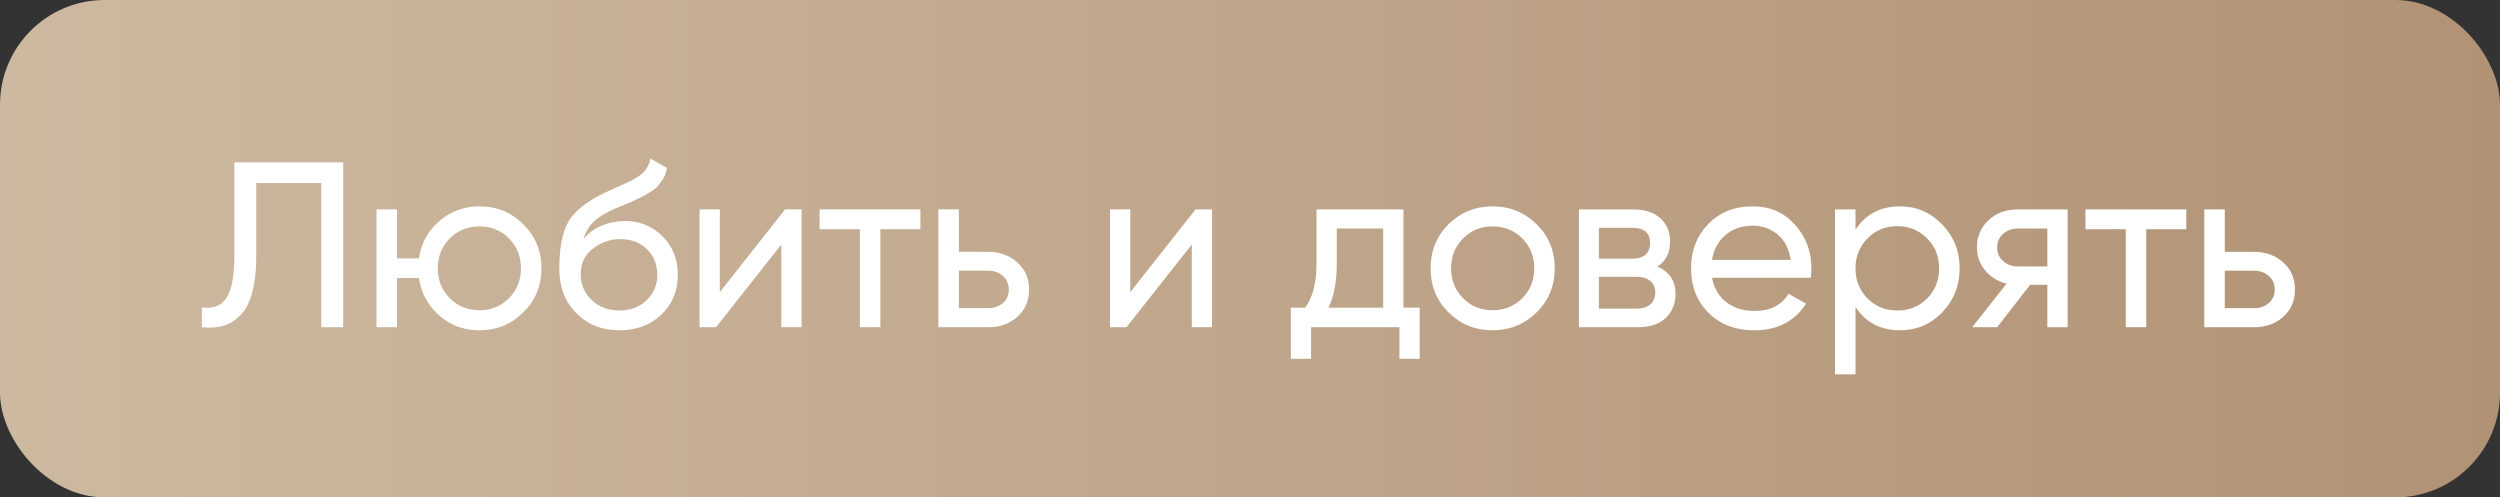
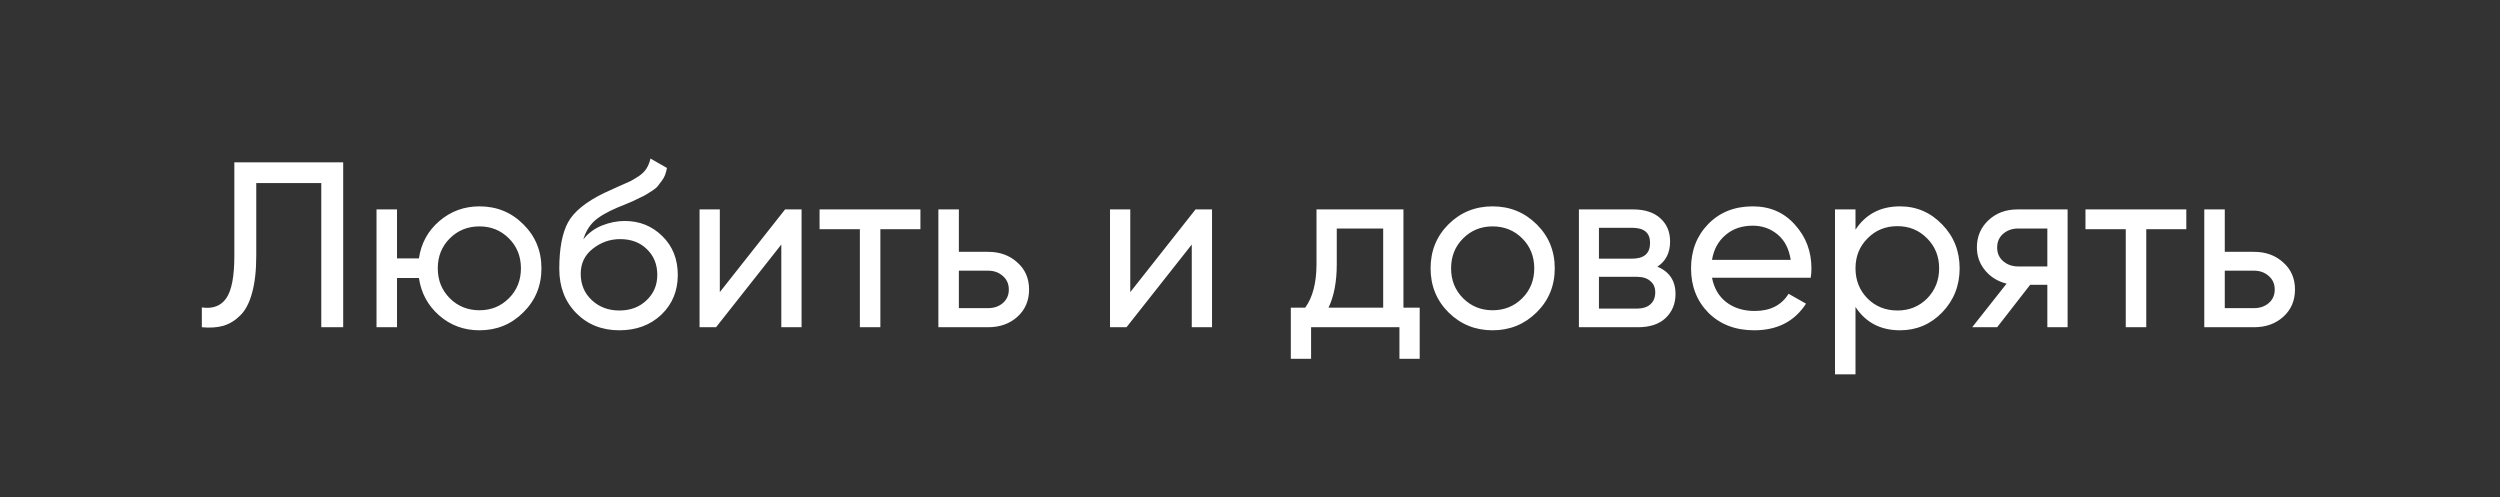
<svg xmlns="http://www.w3.org/2000/svg" width="191" height="38" viewBox="0 0 191 38" fill="none">
  <rect x="0" y="0" width="191" height="38" fill="#333333" stroke="none" />
-   <rect width="191" height="38" rx="8" fill="url(#paint0_linear_1872_1731)" fill-opacity="0.98" />
  <path d="M15.42 25V23.488C16.248 23.608 16.866 23.38 17.274 22.804C17.694 22.216 17.904 21.13 17.904 19.546V12.4H26.22V25H24.546V13.984H19.578V19.546C19.578 20.674 19.47 21.622 19.254 22.39C19.05 23.146 18.75 23.716 18.354 24.1C17.97 24.484 17.538 24.748 17.058 24.892C16.59 25.024 16.044 25.06 15.42 25ZM36.632 15.766C37.952 15.766 39.068 16.222 39.98 17.134C40.904 18.046 41.366 19.168 41.366 20.5C41.366 21.832 40.904 22.954 39.98 23.866C39.068 24.778 37.952 25.234 36.632 25.234C35.444 25.234 34.418 24.856 33.554 24.1C32.69 23.344 32.174 22.39 32.006 21.238H30.332V25H28.766V16H30.332V19.744H32.006C32.174 18.592 32.69 17.644 33.554 16.9C34.43 16.144 35.456 15.766 36.632 15.766ZM36.632 23.704C37.52 23.704 38.27 23.398 38.882 22.786C39.494 22.174 39.8 21.412 39.8 20.5C39.8 19.588 39.494 18.826 38.882 18.214C38.27 17.602 37.52 17.296 36.632 17.296C35.732 17.296 34.976 17.602 34.364 18.214C33.752 18.826 33.446 19.588 33.446 20.5C33.446 21.412 33.752 22.174 34.364 22.786C34.976 23.398 35.732 23.704 36.632 23.704ZM47.319 25.234C45.987 25.234 44.889 24.796 44.025 23.92C43.161 23.044 42.729 21.916 42.729 20.536C42.729 19 42.951 17.818 43.395 16.99C43.851 16.162 44.775 15.412 46.167 14.74C46.419 14.62 46.761 14.464 47.193 14.272C47.637 14.08 47.961 13.936 48.165 13.84C48.369 13.732 48.597 13.594 48.849 13.426C49.101 13.246 49.287 13.054 49.407 12.85C49.539 12.634 49.635 12.388 49.695 12.112L50.955 12.832C50.919 13.024 50.871 13.204 50.811 13.372C50.751 13.528 50.661 13.684 50.541 13.84C50.433 13.984 50.337 14.11 50.253 14.218C50.169 14.326 50.025 14.446 49.821 14.578C49.629 14.698 49.485 14.788 49.389 14.848C49.305 14.908 49.131 14.998 48.867 15.118C48.615 15.238 48.441 15.322 48.345 15.37C48.261 15.406 48.063 15.49 47.751 15.622C47.439 15.742 47.247 15.82 47.175 15.856C46.359 16.204 45.759 16.558 45.375 16.918C45.003 17.278 44.733 17.734 44.565 18.286C44.949 17.806 45.429 17.452 46.005 17.224C46.581 16.996 47.157 16.882 47.733 16.882C48.861 16.882 49.815 17.266 50.595 18.034C51.387 18.802 51.783 19.792 51.783 21.004C51.783 22.228 51.363 23.242 50.523 24.046C49.683 24.838 48.615 25.234 47.319 25.234ZM45.213 22.93C45.777 23.458 46.479 23.722 47.319 23.722C48.159 23.722 48.849 23.464 49.389 22.948C49.941 22.432 50.217 21.784 50.217 21.004C50.217 20.2 49.953 19.546 49.425 19.042C48.909 18.526 48.225 18.268 47.373 18.268C46.605 18.268 45.909 18.514 45.285 19.006C44.673 19.486 44.367 20.122 44.367 20.914C44.367 21.73 44.649 22.402 45.213 22.93ZM59.98 16H61.24V25H59.692V18.682L54.706 25H53.446V16H54.994V22.318L59.98 16ZM70.32 16V17.512H67.26V25H65.694V17.512H62.615V16H70.32ZM75.49 19.24C76.39 19.24 77.134 19.51 77.722 20.05C78.322 20.578 78.622 21.268 78.622 22.12C78.622 22.972 78.322 23.668 77.722 24.208C77.134 24.736 76.39 25 75.49 25H71.692V16H73.258V19.24H75.49ZM75.49 23.542C75.934 23.542 76.306 23.416 76.606 23.164C76.918 22.9 77.074 22.552 77.074 22.12C77.074 21.688 76.918 21.34 76.606 21.076C76.306 20.812 75.934 20.68 75.49 20.68H73.258V23.542H75.49ZM91.339 16H92.599V25H91.051V18.682L86.065 25H84.805V16H86.353V22.318L91.339 16ZM107.223 23.506H108.465V27.412H106.917V25H100.167V27.412H98.619V23.506H99.717C100.293 22.714 100.581 21.604 100.581 20.176V16H107.223V23.506ZM101.499 23.506H105.675V17.458H102.129V20.176C102.129 21.52 101.919 22.63 101.499 23.506ZM117.397 23.866C116.473 24.778 115.351 25.234 114.031 25.234C112.711 25.234 111.589 24.778 110.665 23.866C109.753 22.954 109.297 21.832 109.297 20.5C109.297 19.168 109.753 18.046 110.665 17.134C111.589 16.222 112.711 15.766 114.031 15.766C115.351 15.766 116.473 16.222 117.397 17.134C118.321 18.046 118.783 19.168 118.783 20.5C118.783 21.832 118.321 22.954 117.397 23.866ZM114.031 23.704C114.931 23.704 115.687 23.398 116.299 22.786C116.911 22.174 117.217 21.412 117.217 20.5C117.217 19.588 116.911 18.826 116.299 18.214C115.687 17.602 114.931 17.296 114.031 17.296C113.143 17.296 112.393 17.602 111.781 18.214C111.169 18.826 110.863 19.588 110.863 20.5C110.863 21.412 111.169 22.174 111.781 22.786C112.393 23.398 113.143 23.704 114.031 23.704ZM126.623 20.374C127.547 20.758 128.009 21.454 128.009 22.462C128.009 23.206 127.757 23.818 127.253 24.298C126.761 24.766 126.053 25 125.129 25H120.629V16H124.769C125.669 16 126.365 16.228 126.857 16.684C127.349 17.128 127.595 17.716 127.595 18.448C127.595 19.312 127.271 19.954 126.623 20.374ZM124.697 17.404H122.159V19.762H124.697C125.609 19.762 126.065 19.36 126.065 18.556C126.065 17.788 125.609 17.404 124.697 17.404ZM125.039 23.578C125.495 23.578 125.843 23.47 126.083 23.254C126.335 23.038 126.461 22.732 126.461 22.336C126.461 21.964 126.335 21.676 126.083 21.472C125.843 21.256 125.495 21.148 125.039 21.148H122.159V23.578H125.039ZM130.798 21.22C130.954 22.024 131.32 22.648 131.896 23.092C132.484 23.536 133.204 23.758 134.056 23.758C135.244 23.758 136.108 23.32 136.648 22.444L137.98 23.2C137.104 24.556 135.784 25.234 134.02 25.234C132.592 25.234 131.428 24.79 130.528 23.902C129.64 23.002 129.196 21.868 129.196 20.5C129.196 19.144 129.634 18.016 130.51 17.116C131.386 16.216 132.52 15.766 133.912 15.766C135.232 15.766 136.306 16.234 137.134 17.17C137.974 18.094 138.394 19.21 138.394 20.518C138.394 20.746 138.376 20.98 138.34 21.22H130.798ZM133.912 17.242C133.072 17.242 132.376 17.482 131.824 17.962C131.272 18.43 130.93 19.06 130.798 19.852H136.81C136.678 19 136.342 18.352 135.802 17.908C135.262 17.464 134.632 17.242 133.912 17.242ZM145.162 15.766C146.422 15.766 147.496 16.228 148.384 17.152C149.272 18.064 149.716 19.18 149.716 20.5C149.716 21.82 149.272 22.942 148.384 23.866C147.496 24.778 146.422 25.234 145.162 25.234C143.674 25.234 142.54 24.64 141.76 23.452V28.6H140.194V16H141.76V17.548C142.54 16.36 143.674 15.766 145.162 15.766ZM144.964 23.722C145.864 23.722 146.62 23.416 147.232 22.804C147.844 22.18 148.15 21.412 148.15 20.5C148.15 19.588 147.844 18.826 147.232 18.214C146.62 17.59 145.864 17.278 144.964 17.278C144.052 17.278 143.29 17.59 142.678 18.214C142.066 18.826 141.76 19.588 141.76 20.5C141.76 21.412 142.066 22.18 142.678 22.804C143.29 23.416 144.052 23.722 144.964 23.722ZM157.965 16V25H156.417V21.76H155.103L152.583 25H150.675L153.303 21.67C152.631 21.502 152.085 21.166 151.665 20.662C151.245 20.158 151.035 19.57 151.035 18.898C151.035 18.07 151.329 17.38 151.917 16.828C152.505 16.276 153.243 16 154.131 16H157.965ZM154.185 20.356H156.417V17.458H154.185C153.741 17.458 153.363 17.59 153.051 17.854C152.739 18.118 152.583 18.472 152.583 18.916C152.583 19.348 152.739 19.696 153.051 19.96C153.363 20.224 153.741 20.356 154.185 20.356ZM167.034 16V17.512H163.974V25H162.408V17.512H159.33V16H167.034ZM172.205 19.24C173.105 19.24 173.849 19.51 174.437 20.05C175.037 20.578 175.337 21.268 175.337 22.12C175.337 22.972 175.037 23.668 174.437 24.208C173.849 24.736 173.105 25 172.205 25H168.407V16H169.973V19.24H172.205ZM172.205 23.542C172.649 23.542 173.021 23.416 173.321 23.164C173.633 22.9 173.789 22.552 173.789 22.12C173.789 21.688 173.633 21.34 173.321 21.076C173.021 20.812 172.649 20.68 172.205 20.68H169.973V23.542H172.205Z" fill="white" />
  <defs>
    <linearGradient id="paint0_linear_1872_1731" x1="0" y1="19" x2="191" y2="19" gradientUnits="userSpaceOnUse">
      <stop stop-color="#D0BCA3" />
      <stop offset="1" stop-color="#B49476" />
    </linearGradient>
  </defs>
</svg>